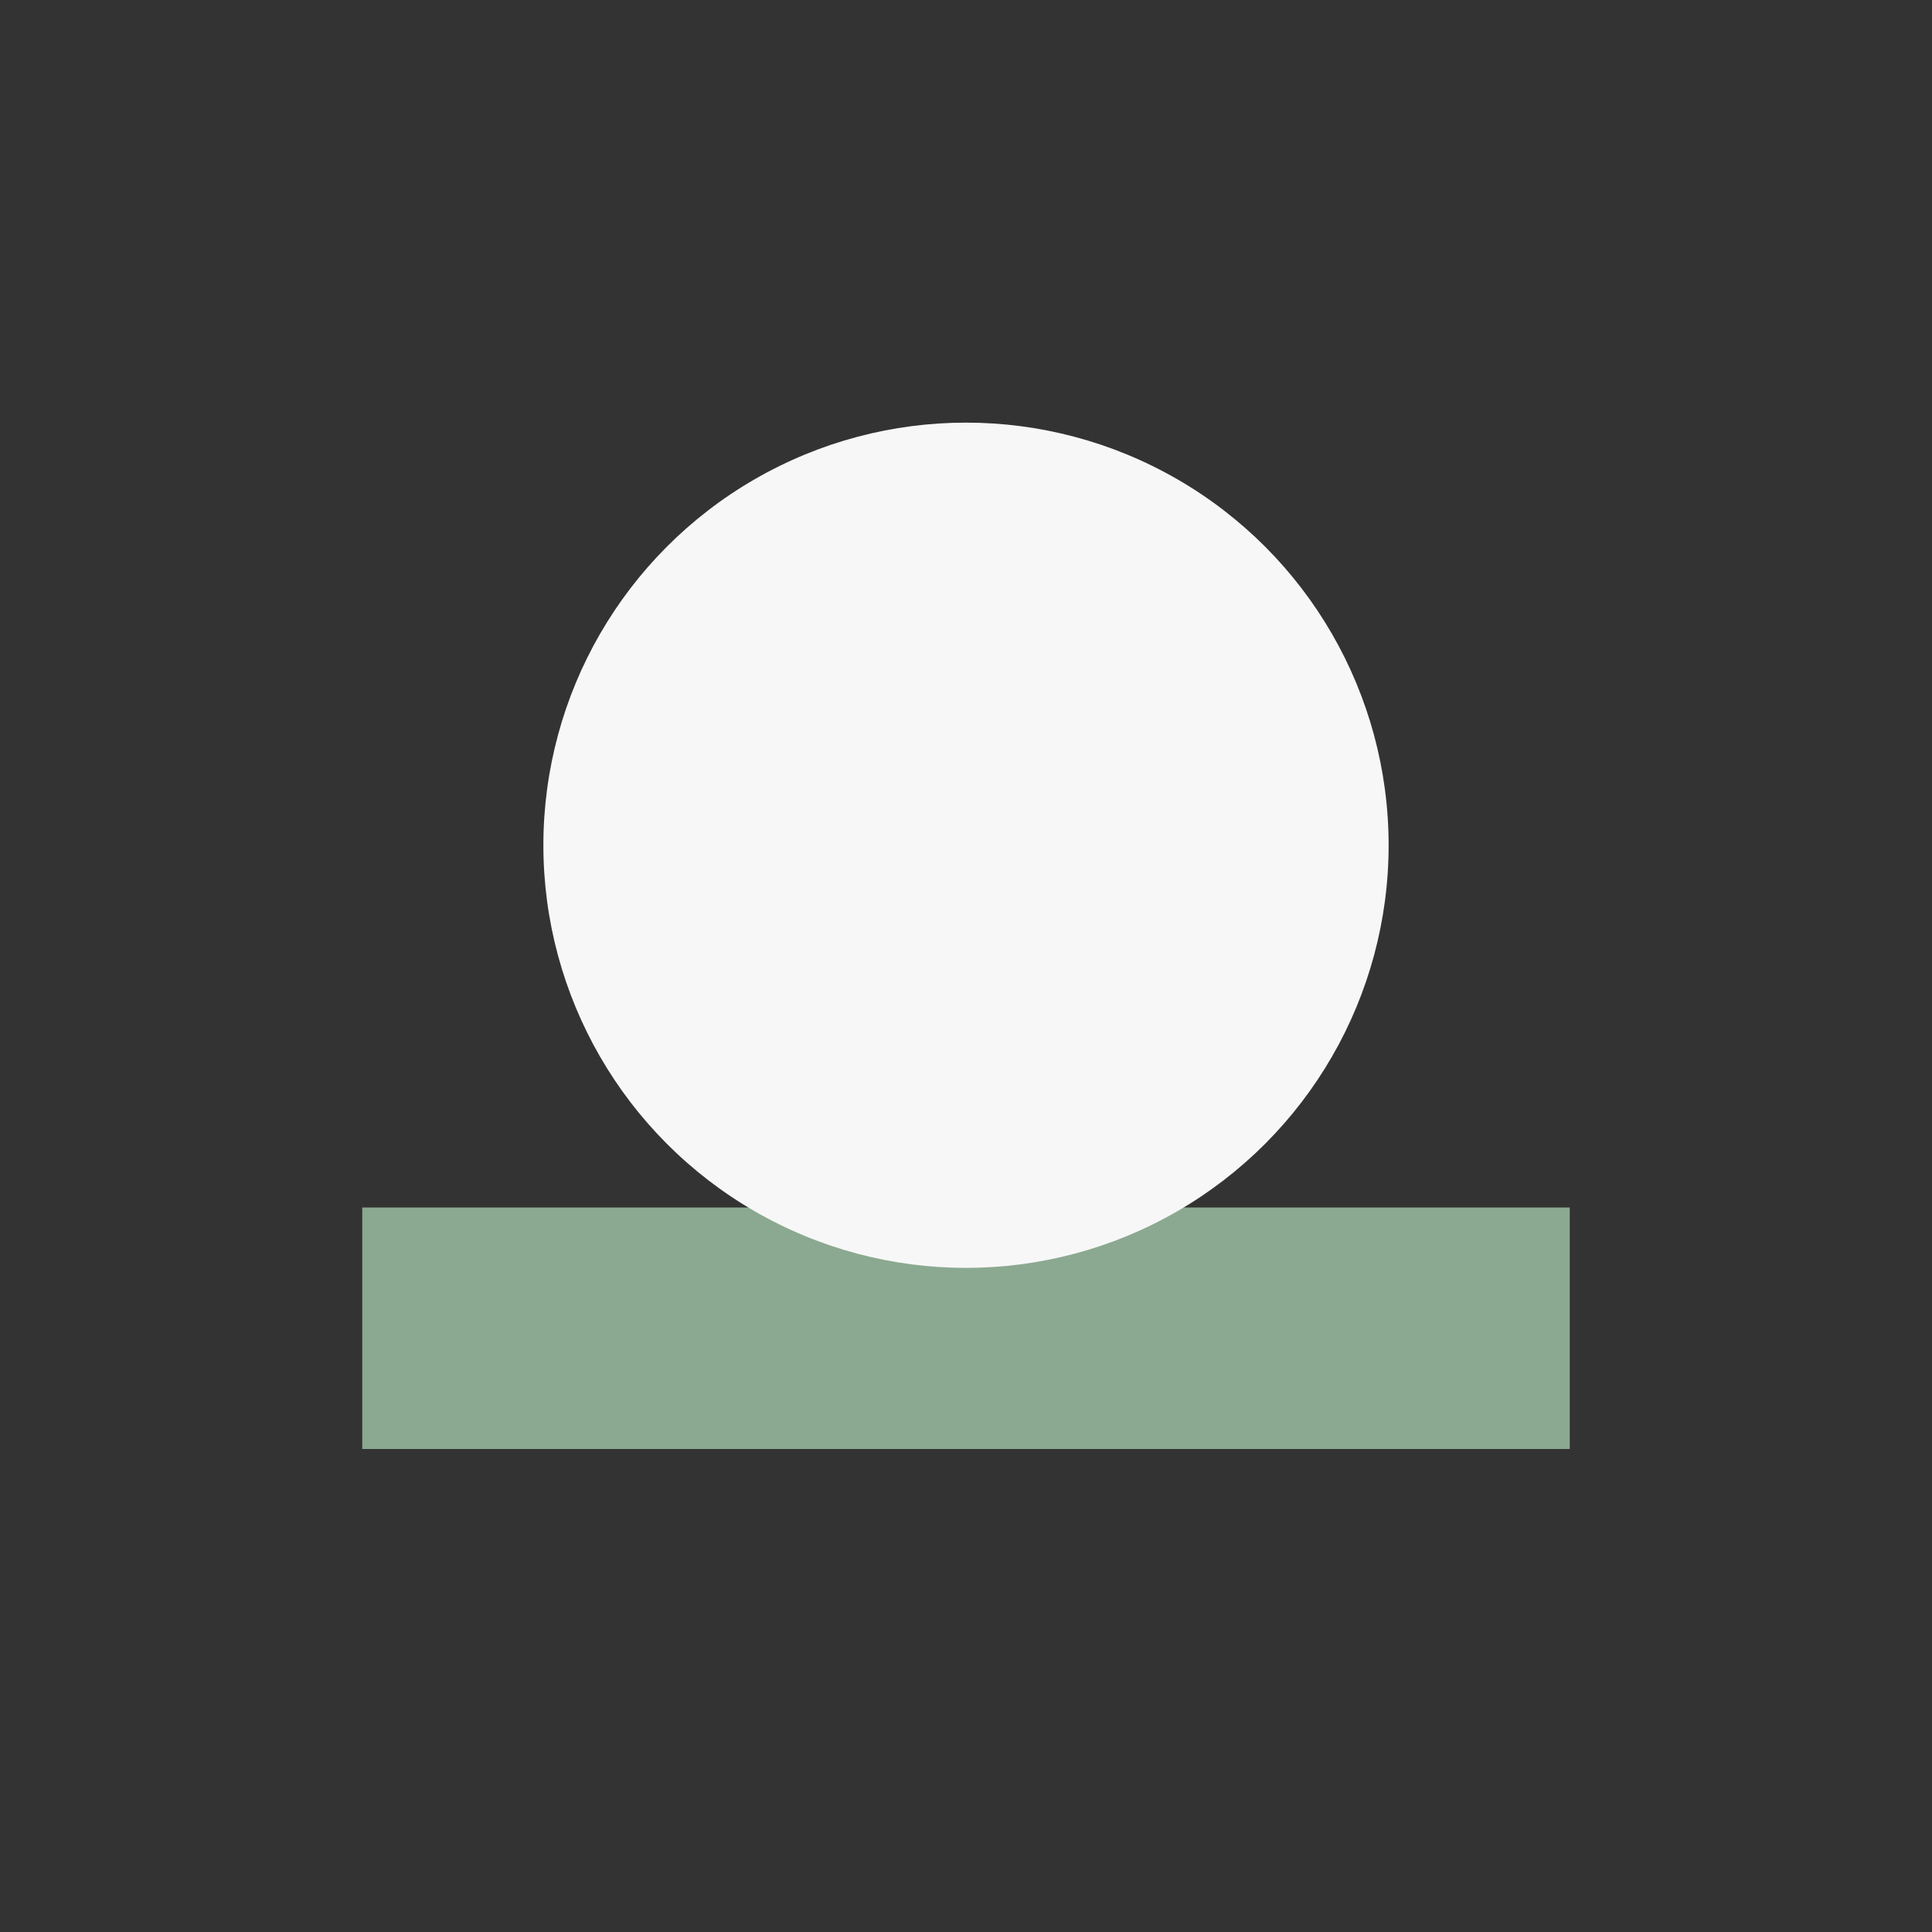
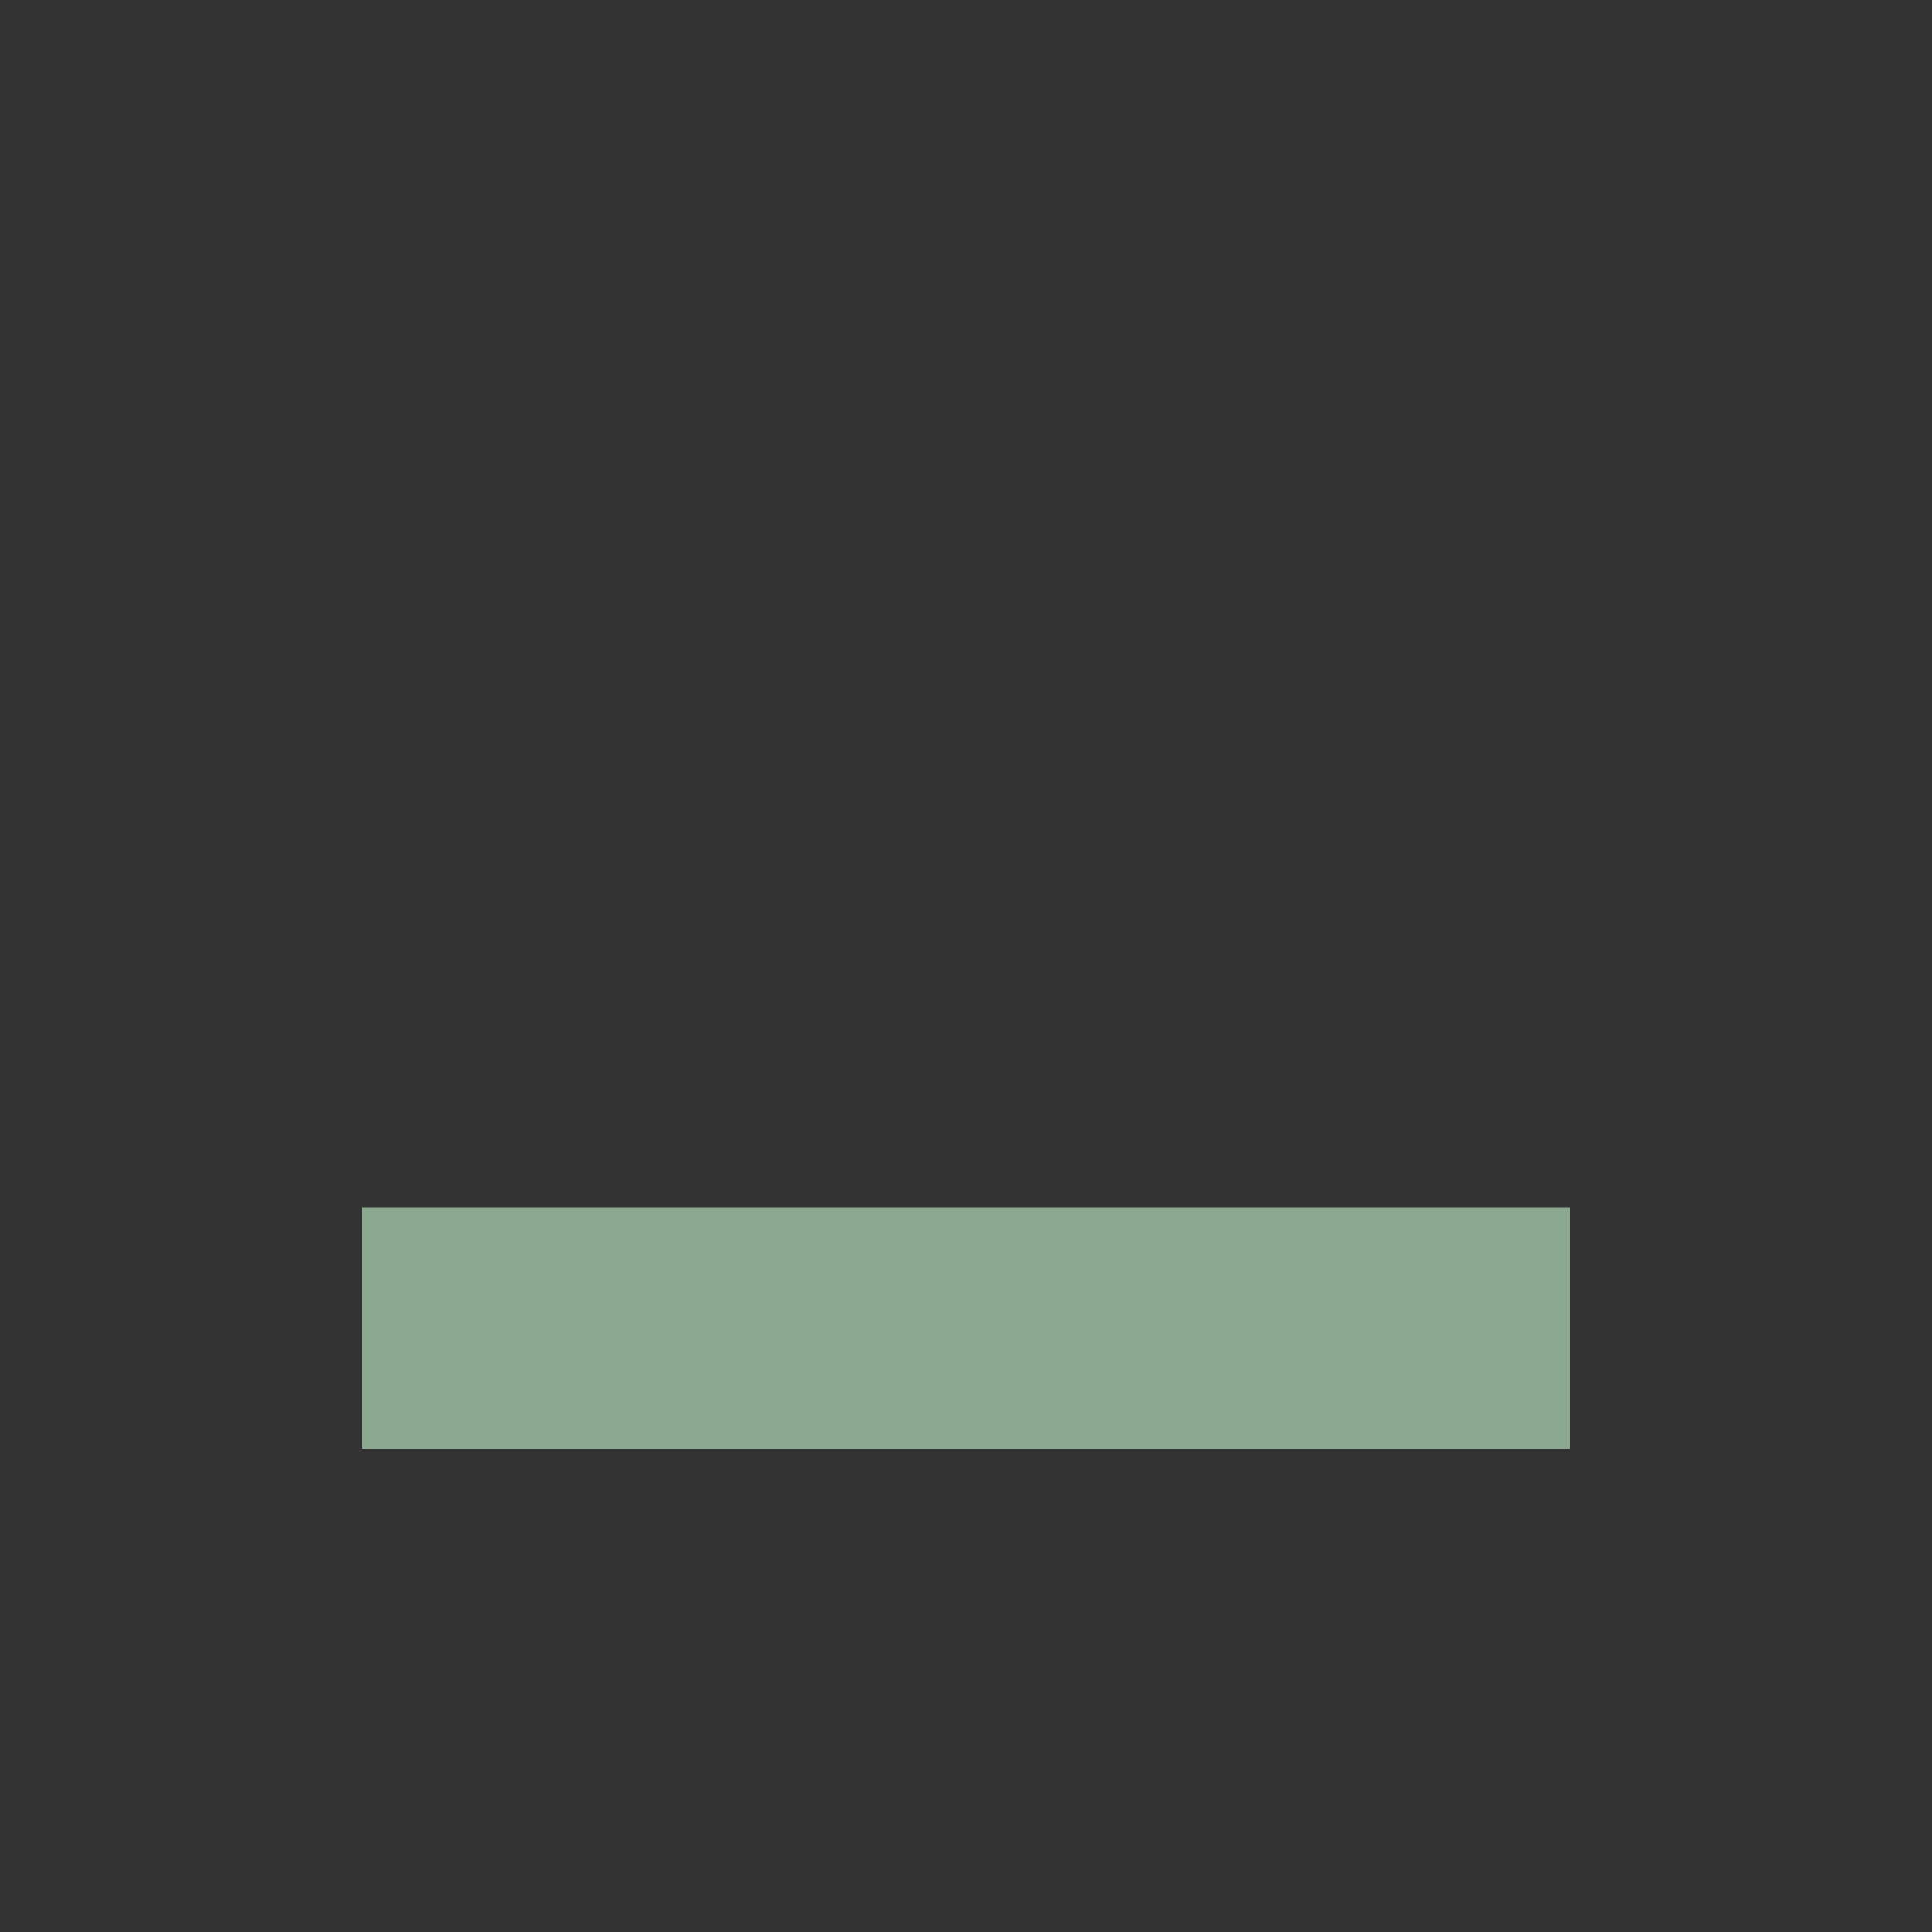
<svg xmlns="http://www.w3.org/2000/svg" width="32" height="32" viewBox="0 0 32 32">
  <rect x="0" y="0" width="32" height="32" fill="#333333" stroke="none" />
  <rect x="6" y="20" width="20" height="4" fill="#8ba990" />
-   <circle cx="16" cy="14" r="7" fill="#f7f7f7" />
</svg>